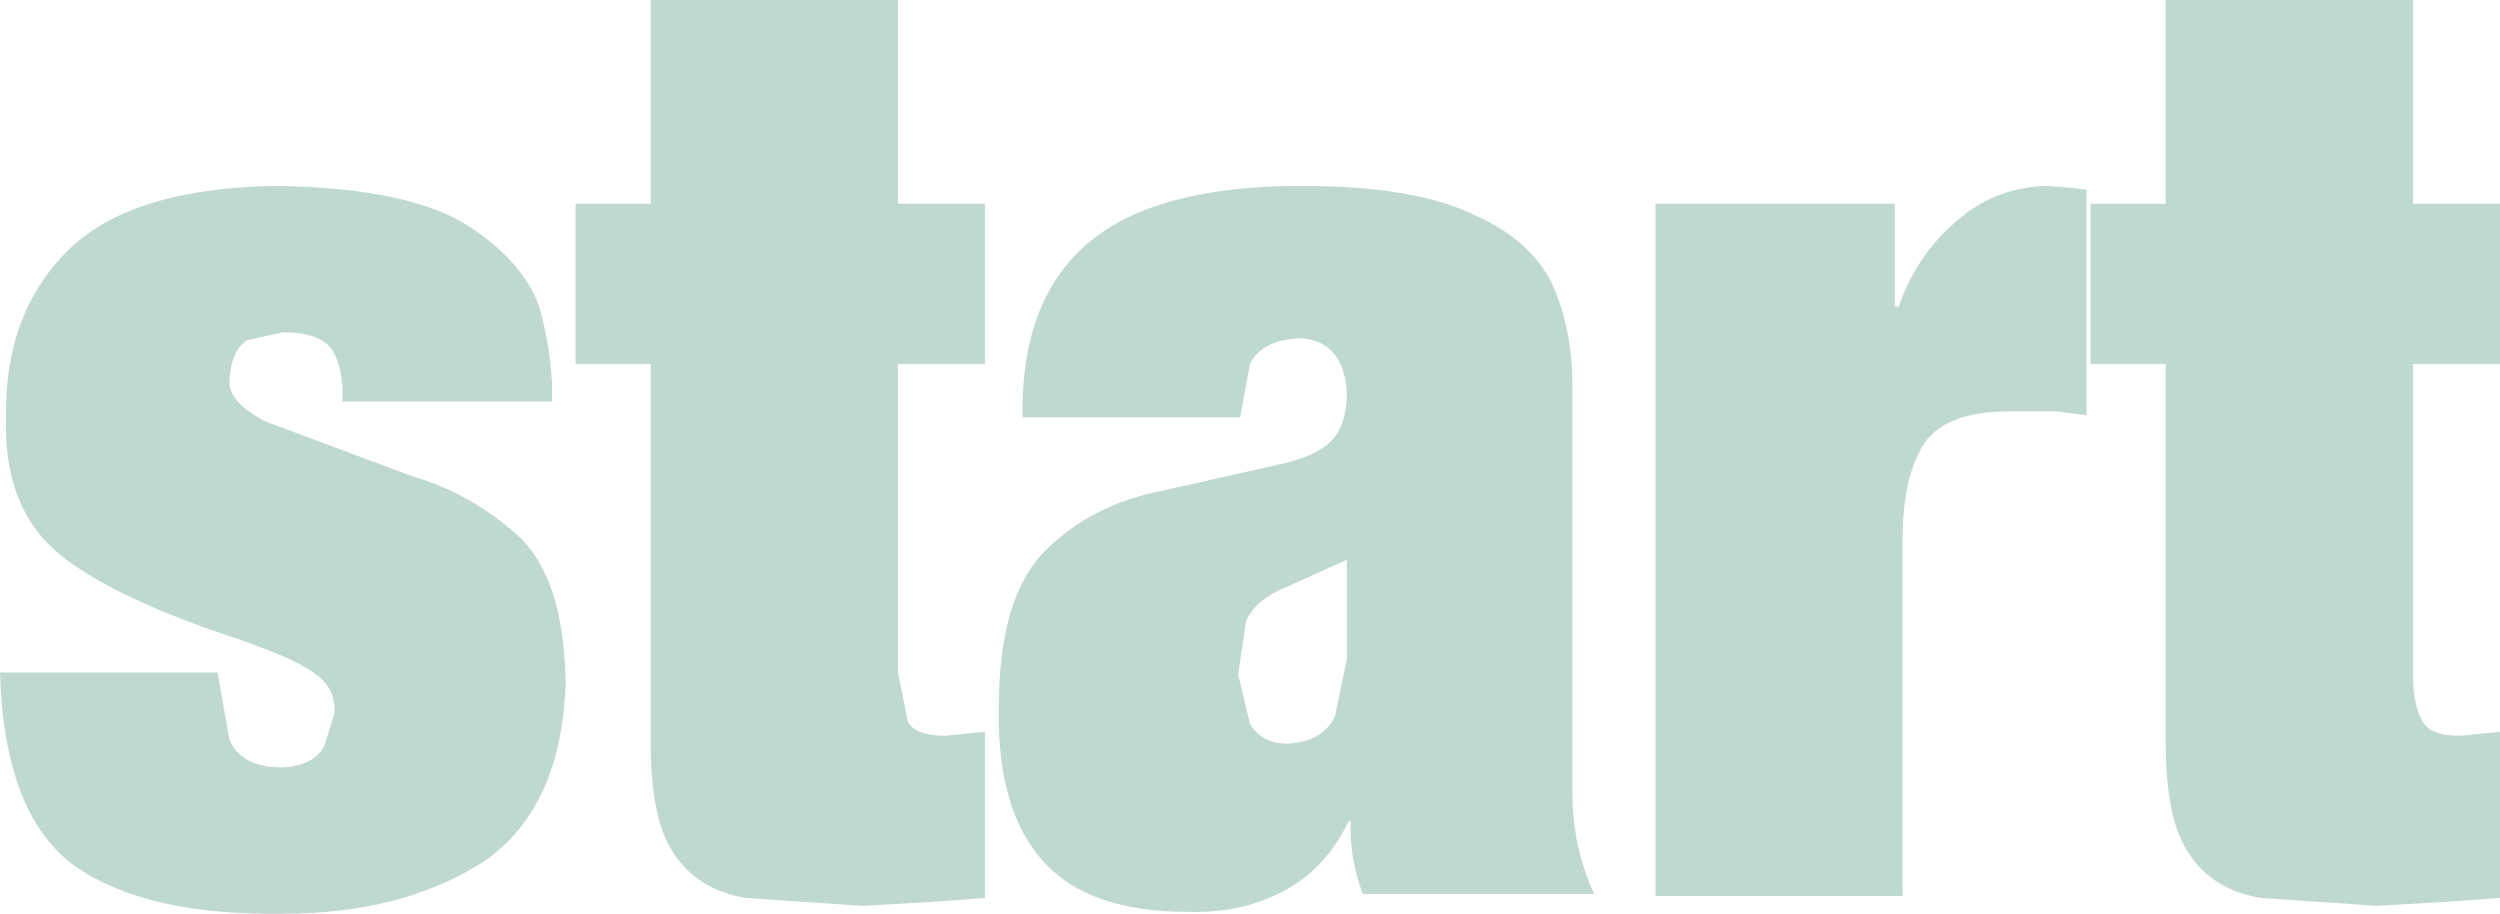
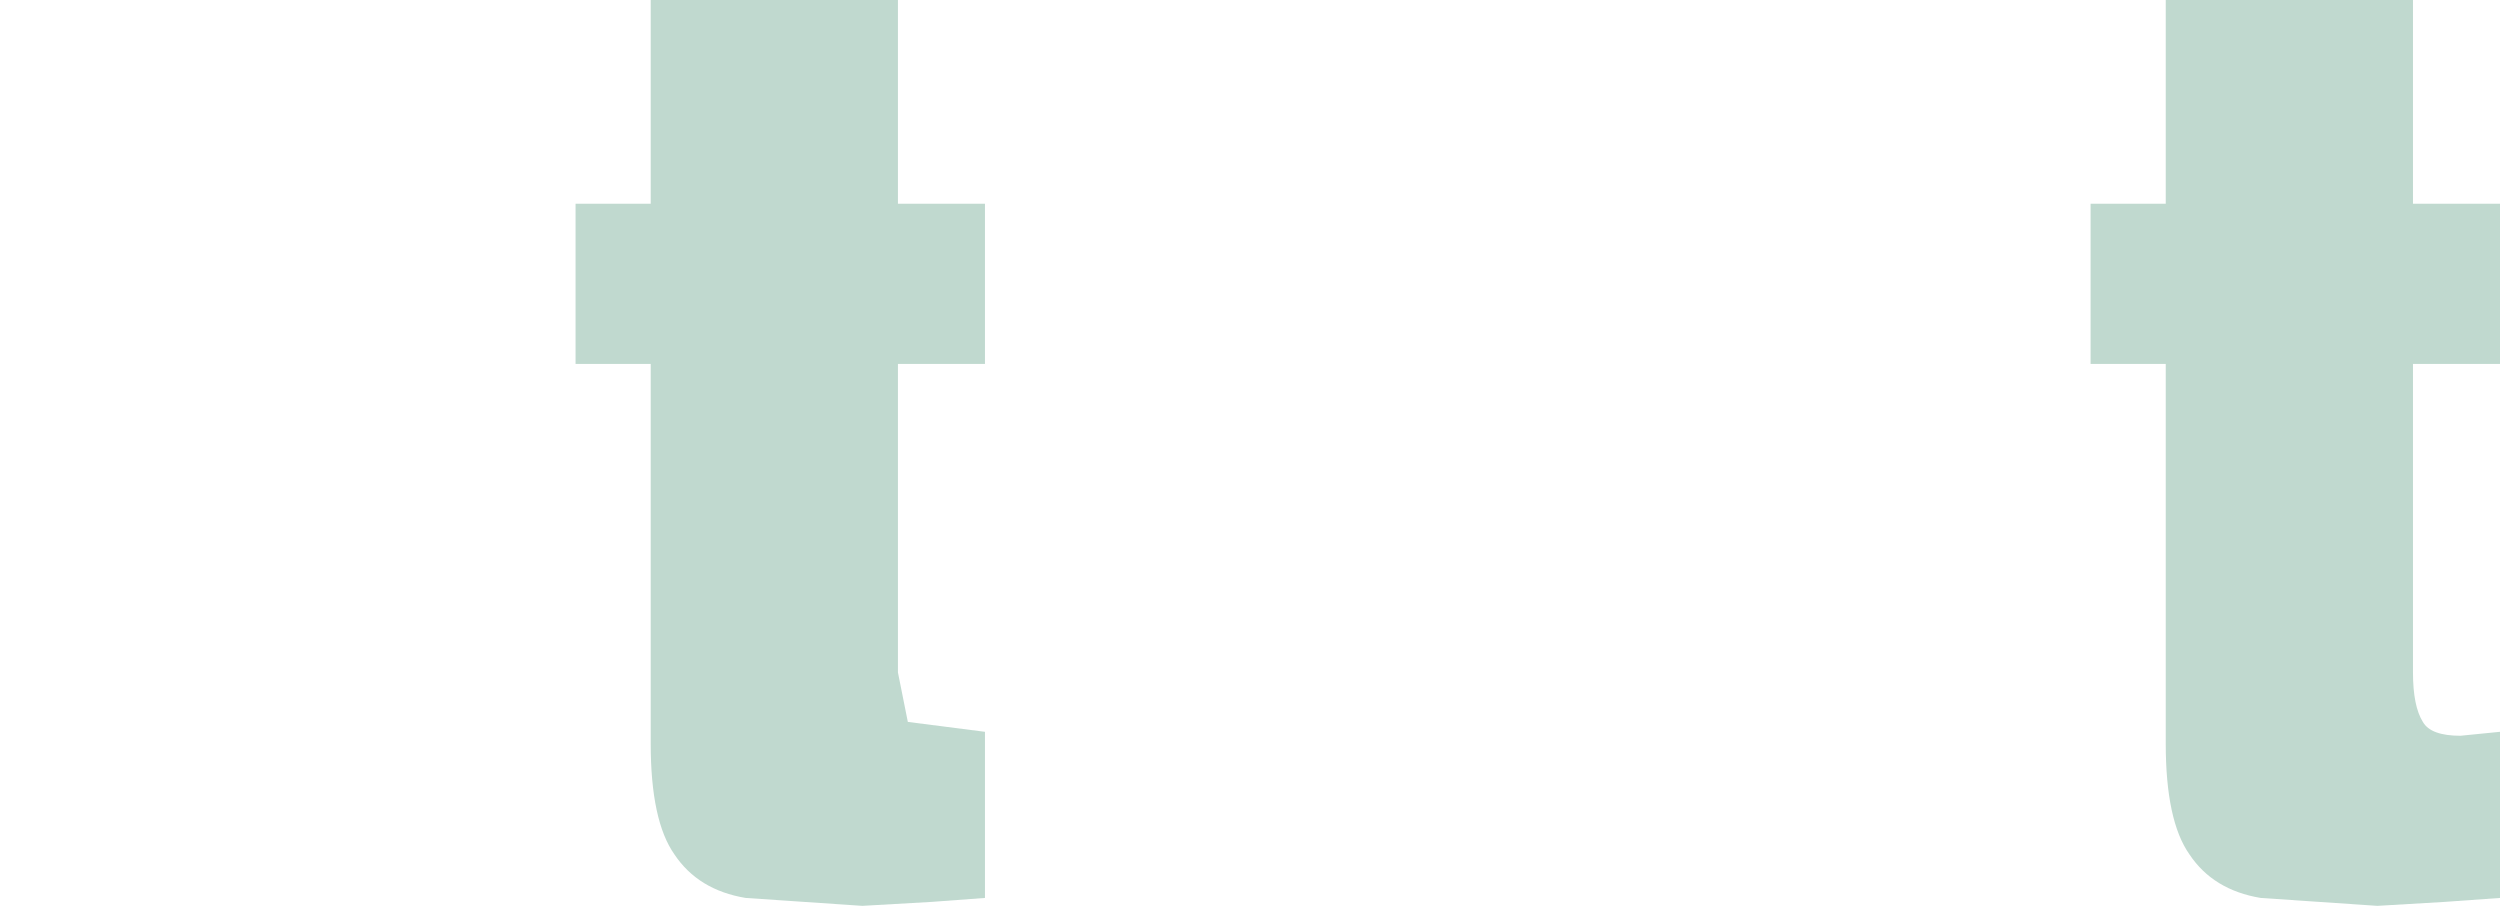
<svg xmlns="http://www.w3.org/2000/svg" height="23.1px" width="63.2px">
  <g transform="matrix(1.0, 0.0, 0.0, 1.0, 31.6, 11.55)">
-     <path d="M-18.55 1.95 Q-17.35 3.0 -17.3 5.7 -17.4 8.9 -19.4 10.25 -21.45 11.55 -24.45 11.55 -27.9 11.6 -29.7 10.35 -31.5 9.05 -31.6 5.45 L-26.1 5.45 -25.8 7.15 Q-25.5 7.85 -24.45 7.85 -23.65 7.8 -23.4 7.3 L-23.15 6.5 Q-23.1 5.9 -23.55 5.55 -24.0 5.15 -25.6 4.6 -28.65 3.6 -30.05 2.5 -31.5 1.35 -31.45 -0.95 -31.5 -3.65 -29.85 -5.25 -28.25 -6.8 -24.6 -6.85 -21.2 -6.8 -19.7 -5.8 -18.2 -4.8 -17.9 -3.55 -17.6 -2.3 -17.65 -1.4 L-22.95 -1.4 Q-22.9 -2.2 -23.2 -2.7 -23.5 -3.15 -24.45 -3.15 L-25.35 -2.95 Q-25.75 -2.7 -25.8 -1.95 -25.85 -1.4 -24.9 -0.9 L-21.15 0.5 Q-19.75 0.9 -18.55 1.95" fill="#c0d9cf" fill-rule="evenodd" stroke="none" />
-     <path d="M-6.7 -2.35 L-8.9 -2.35 -8.9 5.45 -8.65 6.7 Q-8.45 7.05 -7.7 7.05 L-6.7 6.95 -6.7 11.15 -8.05 11.25 -9.8 11.35 -12.75 11.15 Q-13.95 10.95 -14.55 10.05 -15.15 9.2 -15.15 7.25 L-15.15 -2.35 -17.05 -2.35 -17.05 -6.4 -15.15 -6.4 -15.15 -11.55 -8.9 -11.55 -8.9 -6.4 -6.7 -6.4 -6.7 -2.35" fill="#c0d9cf" fill-rule="evenodd" stroke="none" />
-     <path d="M-0.25 -1.0 L-5.75 -1.0 Q-5.8 -3.95 -4.1 -5.4 -2.4 -6.85 1.3 -6.85 4.1 -6.85 5.6 -6.15 7.1 -5.5 7.65 -4.35 8.15 -3.2 8.15 -1.85 L8.15 8.5 Q8.15 9.85 8.7 11.05 L2.85 11.05 Q2.5 10.1 2.55 9.2 L2.5 9.2 Q1.9 10.45 0.8 11.0 -0.25 11.55 -1.6 11.5 -4.1 11.5 -5.25 10.2 -6.4 8.9 -6.35 6.35 -6.35 3.5 -5.15 2.35 -4.0 1.2 -2.2 0.85 L0.7 0.2 Q1.65 0.0 2.05 -0.4 2.45 -0.8 2.45 -1.65 2.35 -2.95 1.25 -3.0 0.3 -2.95 0.0 -2.35 L-0.25 -1.0 M2.45 2.6 L0.9 3.3 Q0.15 3.6 -0.1 4.15 L-0.3 5.5 0.0 6.75 Q0.3 7.25 0.95 7.25 1.85 7.2 2.15 6.55 L2.45 5.1 2.45 2.6" fill="#c0d9cf" fill-rule="evenodd" stroke="none" />
-     <path d="M20.4 -1.15 L19.95 -1.15 19.2 -1.15 Q17.6 -1.15 17.05 -0.35 16.5 0.5 16.5 2.05 L16.5 11.1 10.25 11.1 10.25 -6.4 16.3 -6.4 16.3 -3.8 16.4 -3.8 Q16.85 -5.1 17.85 -5.95 18.8 -6.8 20.1 -6.85 L20.8 -6.8 21.15 -6.75 21.15 -1.05 20.4 -1.15" fill="#c0d9cf" fill-rule="evenodd" stroke="none" />
+     <path d="M-6.7 -2.35 L-8.9 -2.35 -8.9 5.45 -8.65 6.7 L-6.7 6.95 -6.7 11.15 -8.05 11.25 -9.8 11.35 -12.75 11.15 Q-13.95 10.95 -14.55 10.05 -15.15 9.2 -15.15 7.25 L-15.15 -2.35 -17.05 -2.35 -17.05 -6.4 -15.15 -6.4 -15.15 -11.55 -8.9 -11.55 -8.9 -6.4 -6.7 -6.4 -6.7 -2.35" fill="#c0d9cf" fill-rule="evenodd" stroke="none" />
    <path d="M31.6 -2.35 L29.4 -2.35 29.4 5.45 Q29.4 6.3 29.65 6.7 29.85 7.05 30.6 7.05 L31.6 6.95 31.6 11.15 30.2 11.25 28.5 11.35 25.55 11.15 Q24.35 10.95 23.75 10.05 23.15 9.2 23.15 7.25 L23.15 -2.35 21.25 -2.35 21.25 -6.4 23.15 -6.4 23.15 -11.55 29.4 -11.55 29.4 -6.4 31.6 -6.4 31.6 -2.35" fill="#c0d9cf" fill-rule="evenodd" stroke="none" />
  </g>
</svg>